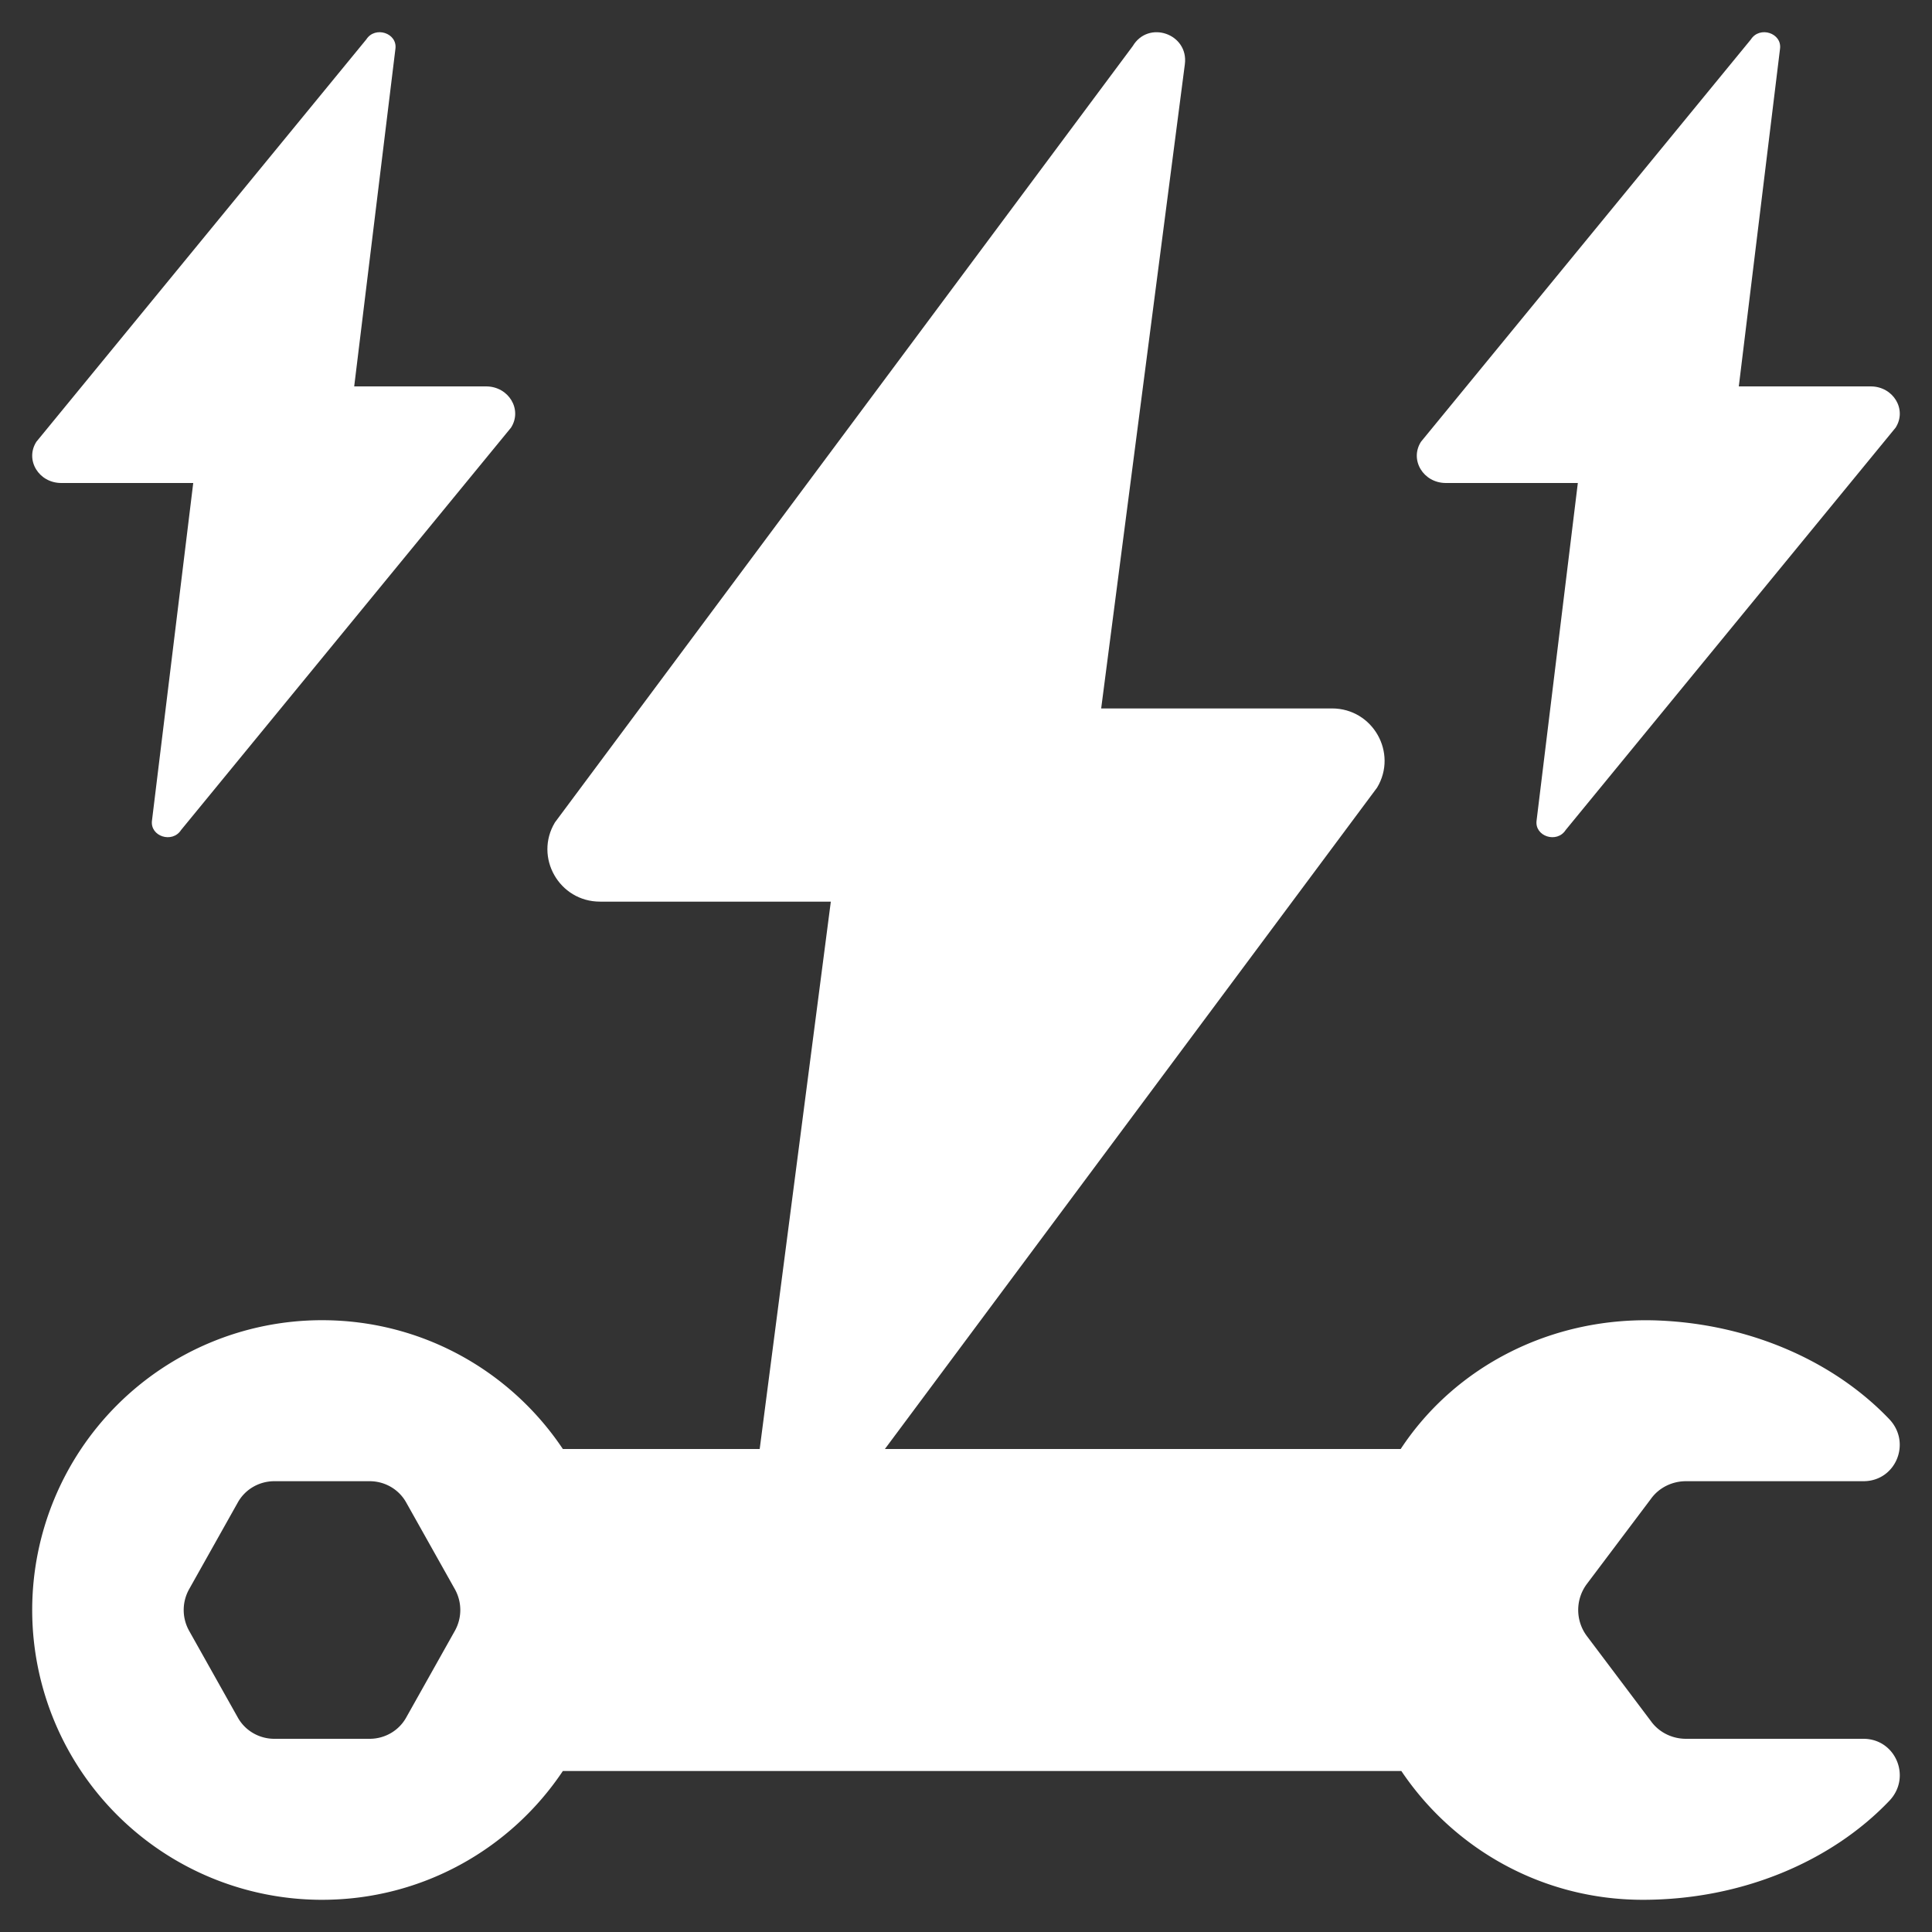
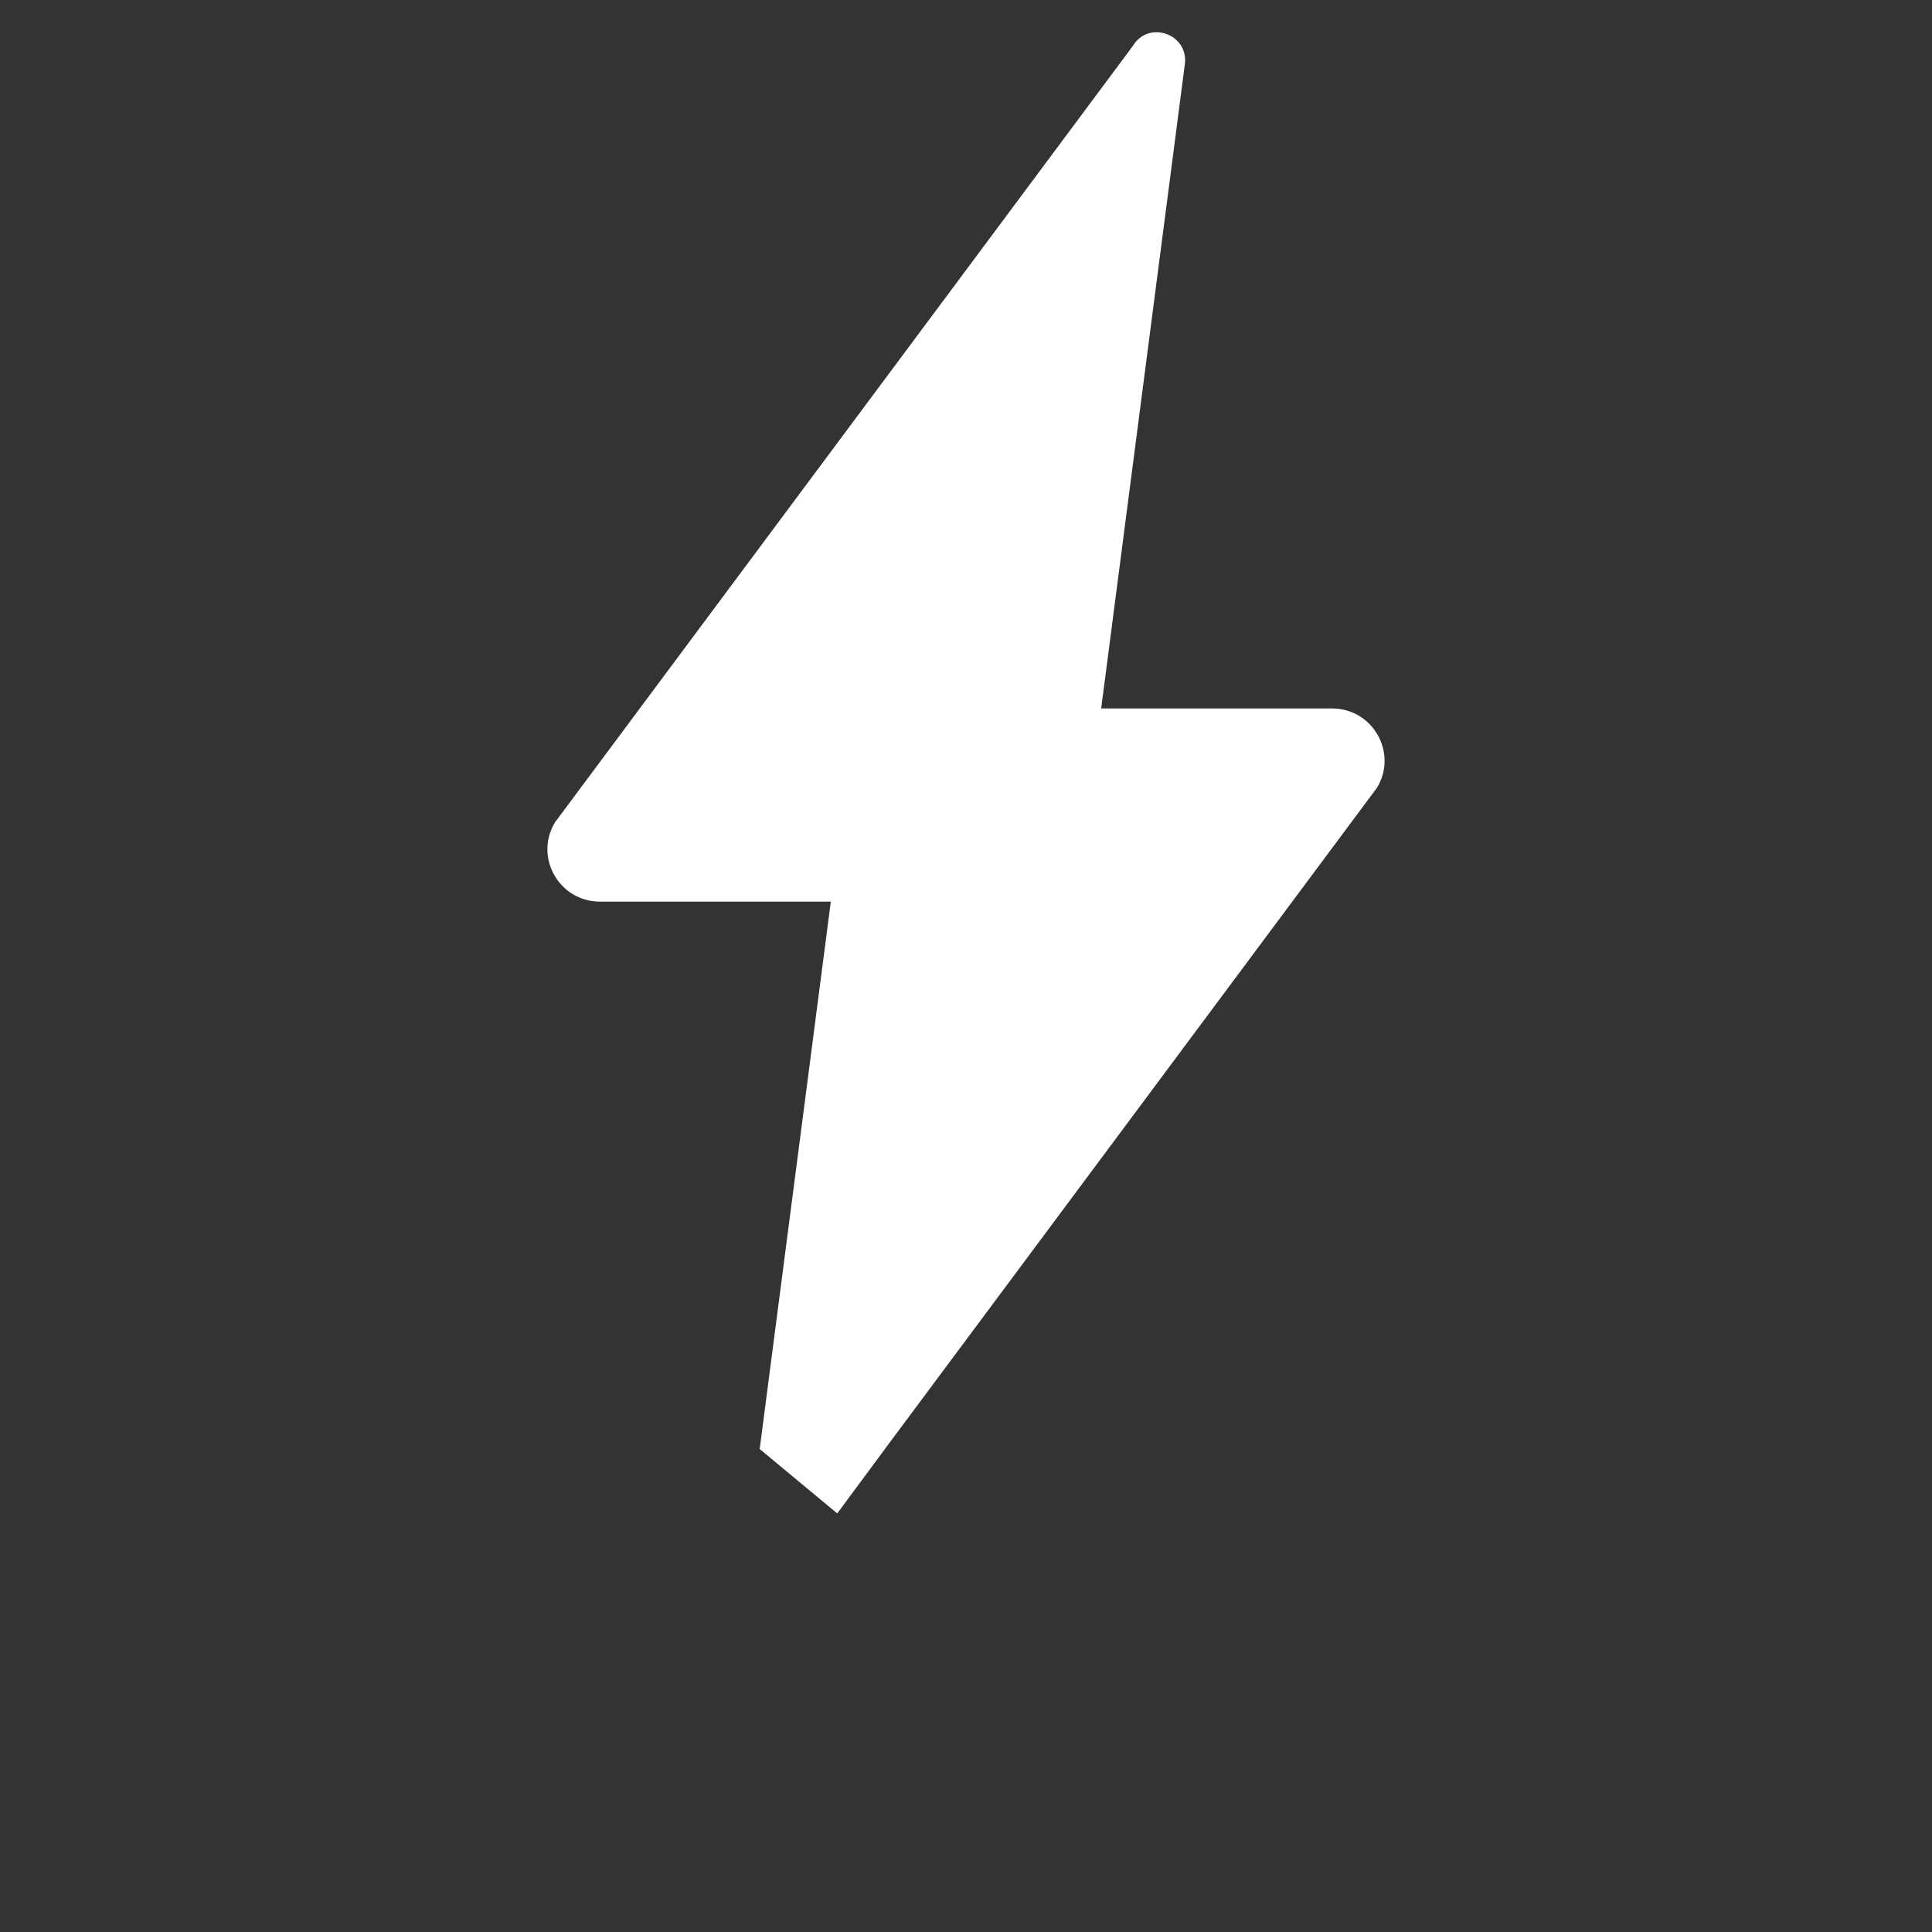
<svg xmlns="http://www.w3.org/2000/svg" class="" xml:space="preserve" style="enable-background:new 0 0 512 512" viewBox="0 0 60 60" y="0" x="0" height="512" width="512" version="1.1">
  <rect x="0" y="0" width="60" height="60" fill="#333333" stroke="none" />
  <g>
    <path data-original="#f4cf19" opacity="1" d="m27.481 45 15.285-20.539c.65-1.08-.13-2.46-1.4-2.46h-7.168l2.599-20.009c.12-.94-1.13-1.38-1.619-.56L17.234 25.541c-.65 1.08.13 2.46 1.4 2.46h7.168l-2.209 17 2.408 2 1.481-2z" fill="#ffffff" />
-     <path class="" data-original="#aebcc1" opacity="1" d="M57.87 54h-5.51c-.43 0-.84-.2-1.09-.55l-1.98-2.63a1.35 1.35 0 0 1 0-1.64l1.98-2.63c.25-.35.66-.55 1.09-.55h5.51c1.01 0 1.5-1.2.8-1.93-1.7-1.78-4.29-2.94-7.15-3.06-3.32-.14-6.33 1.42-8.02 3.99H17.48c-1.61-2.41-4.36-4-7.48-4a9 9 0 0 0 0 18c3.12 0 5.87-1.59 7.48-4h26.04c1.62 2.41 4.37 4 7.5 4 3.07 0 5.86-1.19 7.66-3.08.69-.73.19-1.92-.81-1.92zm-43.74-3.36-1.51 2.69c-.23.42-.67.67-1.14.67H8.52c-.47 0-.91-.25-1.14-.67l-1.51-2.69c-.22-.4-.22-.88 0-1.28l1.51-2.69c.23-.42.67-.67 1.14-.67h2.96c.47 0 .91.25 1.14.67l1.51 2.69c.22.4.22.88 0 1.28z" fill="#ffffff" />
    <g fill="#f4cf19">
-       <path data-original="#f4cf19" opacity="1" fill="#ffffff" d="M44.904 15c-.701 0-1.135-.717-.774-1.281L54.376 1.224c.272-.425.97-.199.904.293L54 12h4.096c.701 0 1.135.717.774 1.281L48.624 25.776c-.272.425-.97.199-.904-.293L49.001 15h-4.096zM1.904 15c-.701 0-1.135-.717-.774-1.281L11.376 1.224c.272-.425.97-.199.904.293L11 12h4.096c.701 0 1.135.717.774 1.281L5.624 25.776c-.272.425-.97.199-.904-.293L6.001 15z" />
-     </g>
+       </g>
  </g>
</svg>